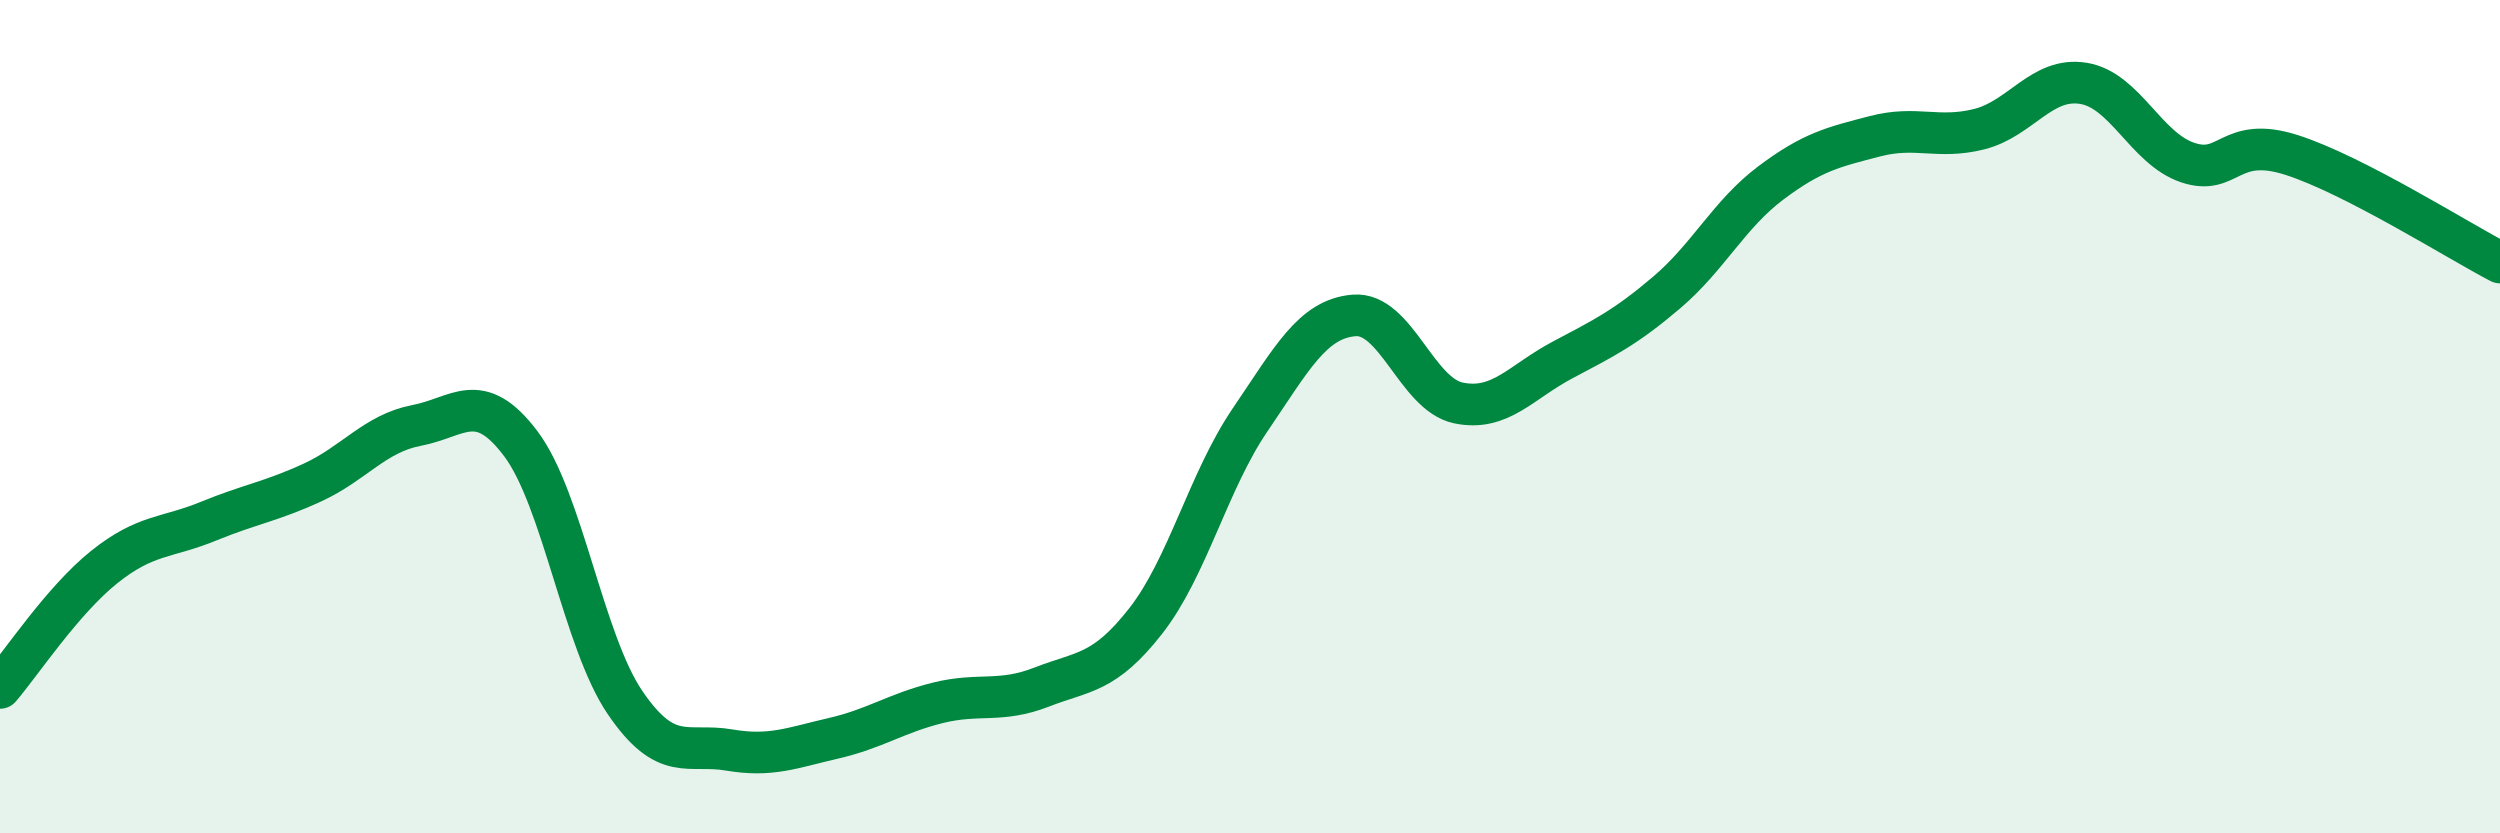
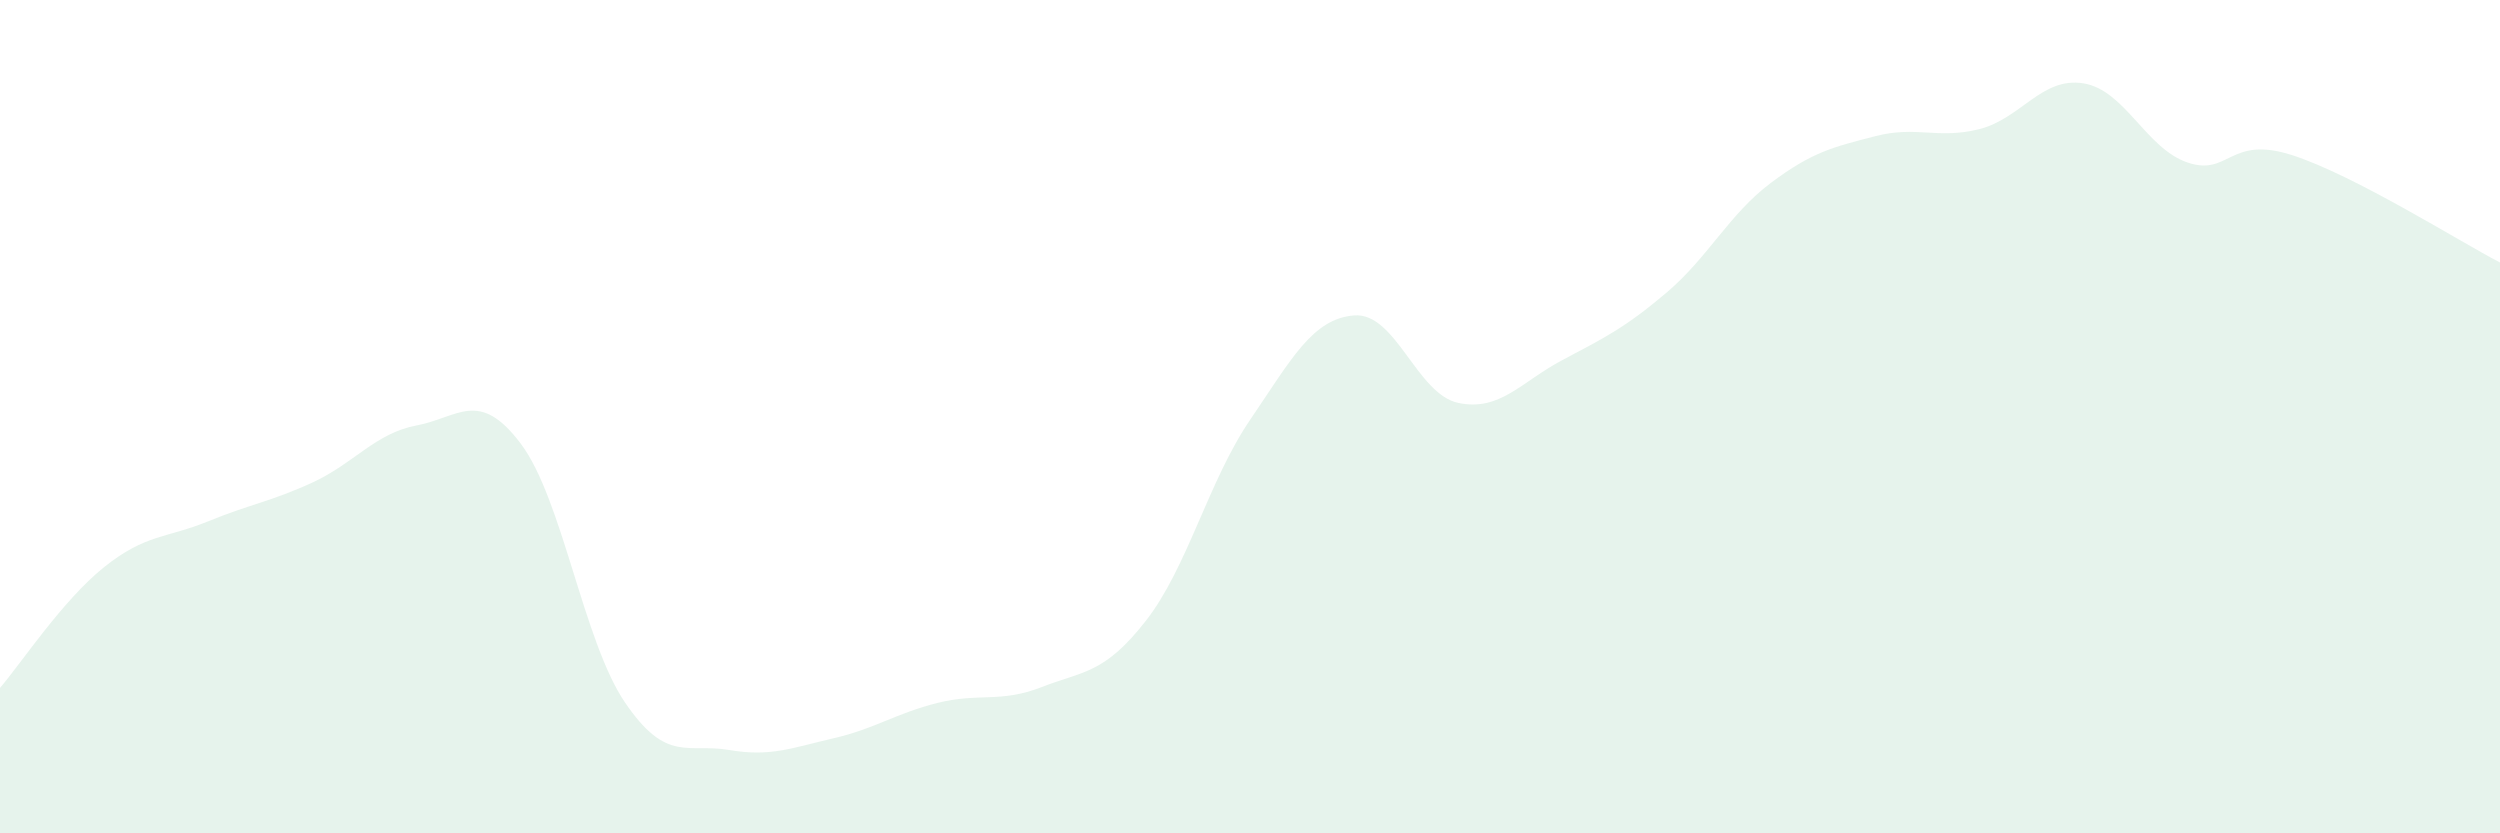
<svg xmlns="http://www.w3.org/2000/svg" width="60" height="20" viewBox="0 0 60 20">
  <path d="M 0,16.51 C 0.5,15.93 1.5,14.41 2.5,13.61 C 3.5,12.81 4,12.92 5,12.51 C 6,12.1 6.5,12.04 7.5,11.58 C 8.5,11.12 9,10.4 10,10.21 C 11,10.02 11.5,9.32 12.5,10.65 C 13.5,11.98 14,15.39 15,16.86 C 16,18.33 16.5,17.83 17.5,18 C 18.5,18.17 19,17.95 20,17.72 C 21,17.49 21.5,17.12 22.5,16.87 C 23.5,16.62 24,16.88 25,16.49 C 26,16.1 26.5,16.18 27.5,14.9 C 28.5,13.62 29,11.55 30,10.08 C 31,8.61 31.5,7.65 32.5,7.57 C 33.5,7.49 34,9.46 35,9.67 C 36,9.88 36.5,9.17 37.5,8.64 C 38.5,8.11 39,7.87 40,7.02 C 41,6.17 41.5,5.14 42.5,4.39 C 43.5,3.64 44,3.53 45,3.27 C 46,3.01 46.5,3.35 47.5,3.1 C 48.5,2.85 49,1.84 50,2 C 51,2.16 51.5,3.56 52.5,3.9 C 53.5,4.24 53.5,3.24 55,3.72 C 56.5,4.2 59,5.78 60,6.3L60 20L0 20Z" fill="#008740" opacity="0.1" stroke-linecap="round" stroke-linejoin="round" />
-   <path d="M 0,16.51 C 0.5,15.93 1.5,14.41 2.5,13.61 C 3.5,12.81 4,12.92 5,12.51 C 6,12.1 6.5,12.04 7.5,11.58 C 8.5,11.12 9,10.4 10,10.21 C 11,10.02 11.5,9.32 12.5,10.65 C 13.5,11.98 14,15.39 15,16.86 C 16,18.33 16.5,17.83 17.5,18 C 18.5,18.17 19,17.95 20,17.72 C 21,17.49 21.5,17.12 22.5,16.87 C 23.5,16.62 24,16.88 25,16.49 C 26,16.1 26.5,16.18 27.5,14.9 C 28.5,13.62 29,11.55 30,10.08 C 31,8.61 31.5,7.65 32.5,7.57 C 33.5,7.49 34,9.46 35,9.67 C 36,9.88 36.5,9.17 37.5,8.64 C 38.5,8.11 39,7.87 40,7.02 C 41,6.17 41.5,5.14 42.5,4.39 C 43.5,3.64 44,3.53 45,3.27 C 46,3.01 46.5,3.35 47.5,3.1 C 48.5,2.85 49,1.84 50,2 C 51,2.16 51.5,3.56 52.5,3.9 C 53.5,4.24 53.5,3.24 55,3.72 C 56.5,4.2 59,5.78 60,6.3" stroke="#008740" stroke-width="1" fill="none" stroke-linecap="round" stroke-linejoin="round" />
</svg>